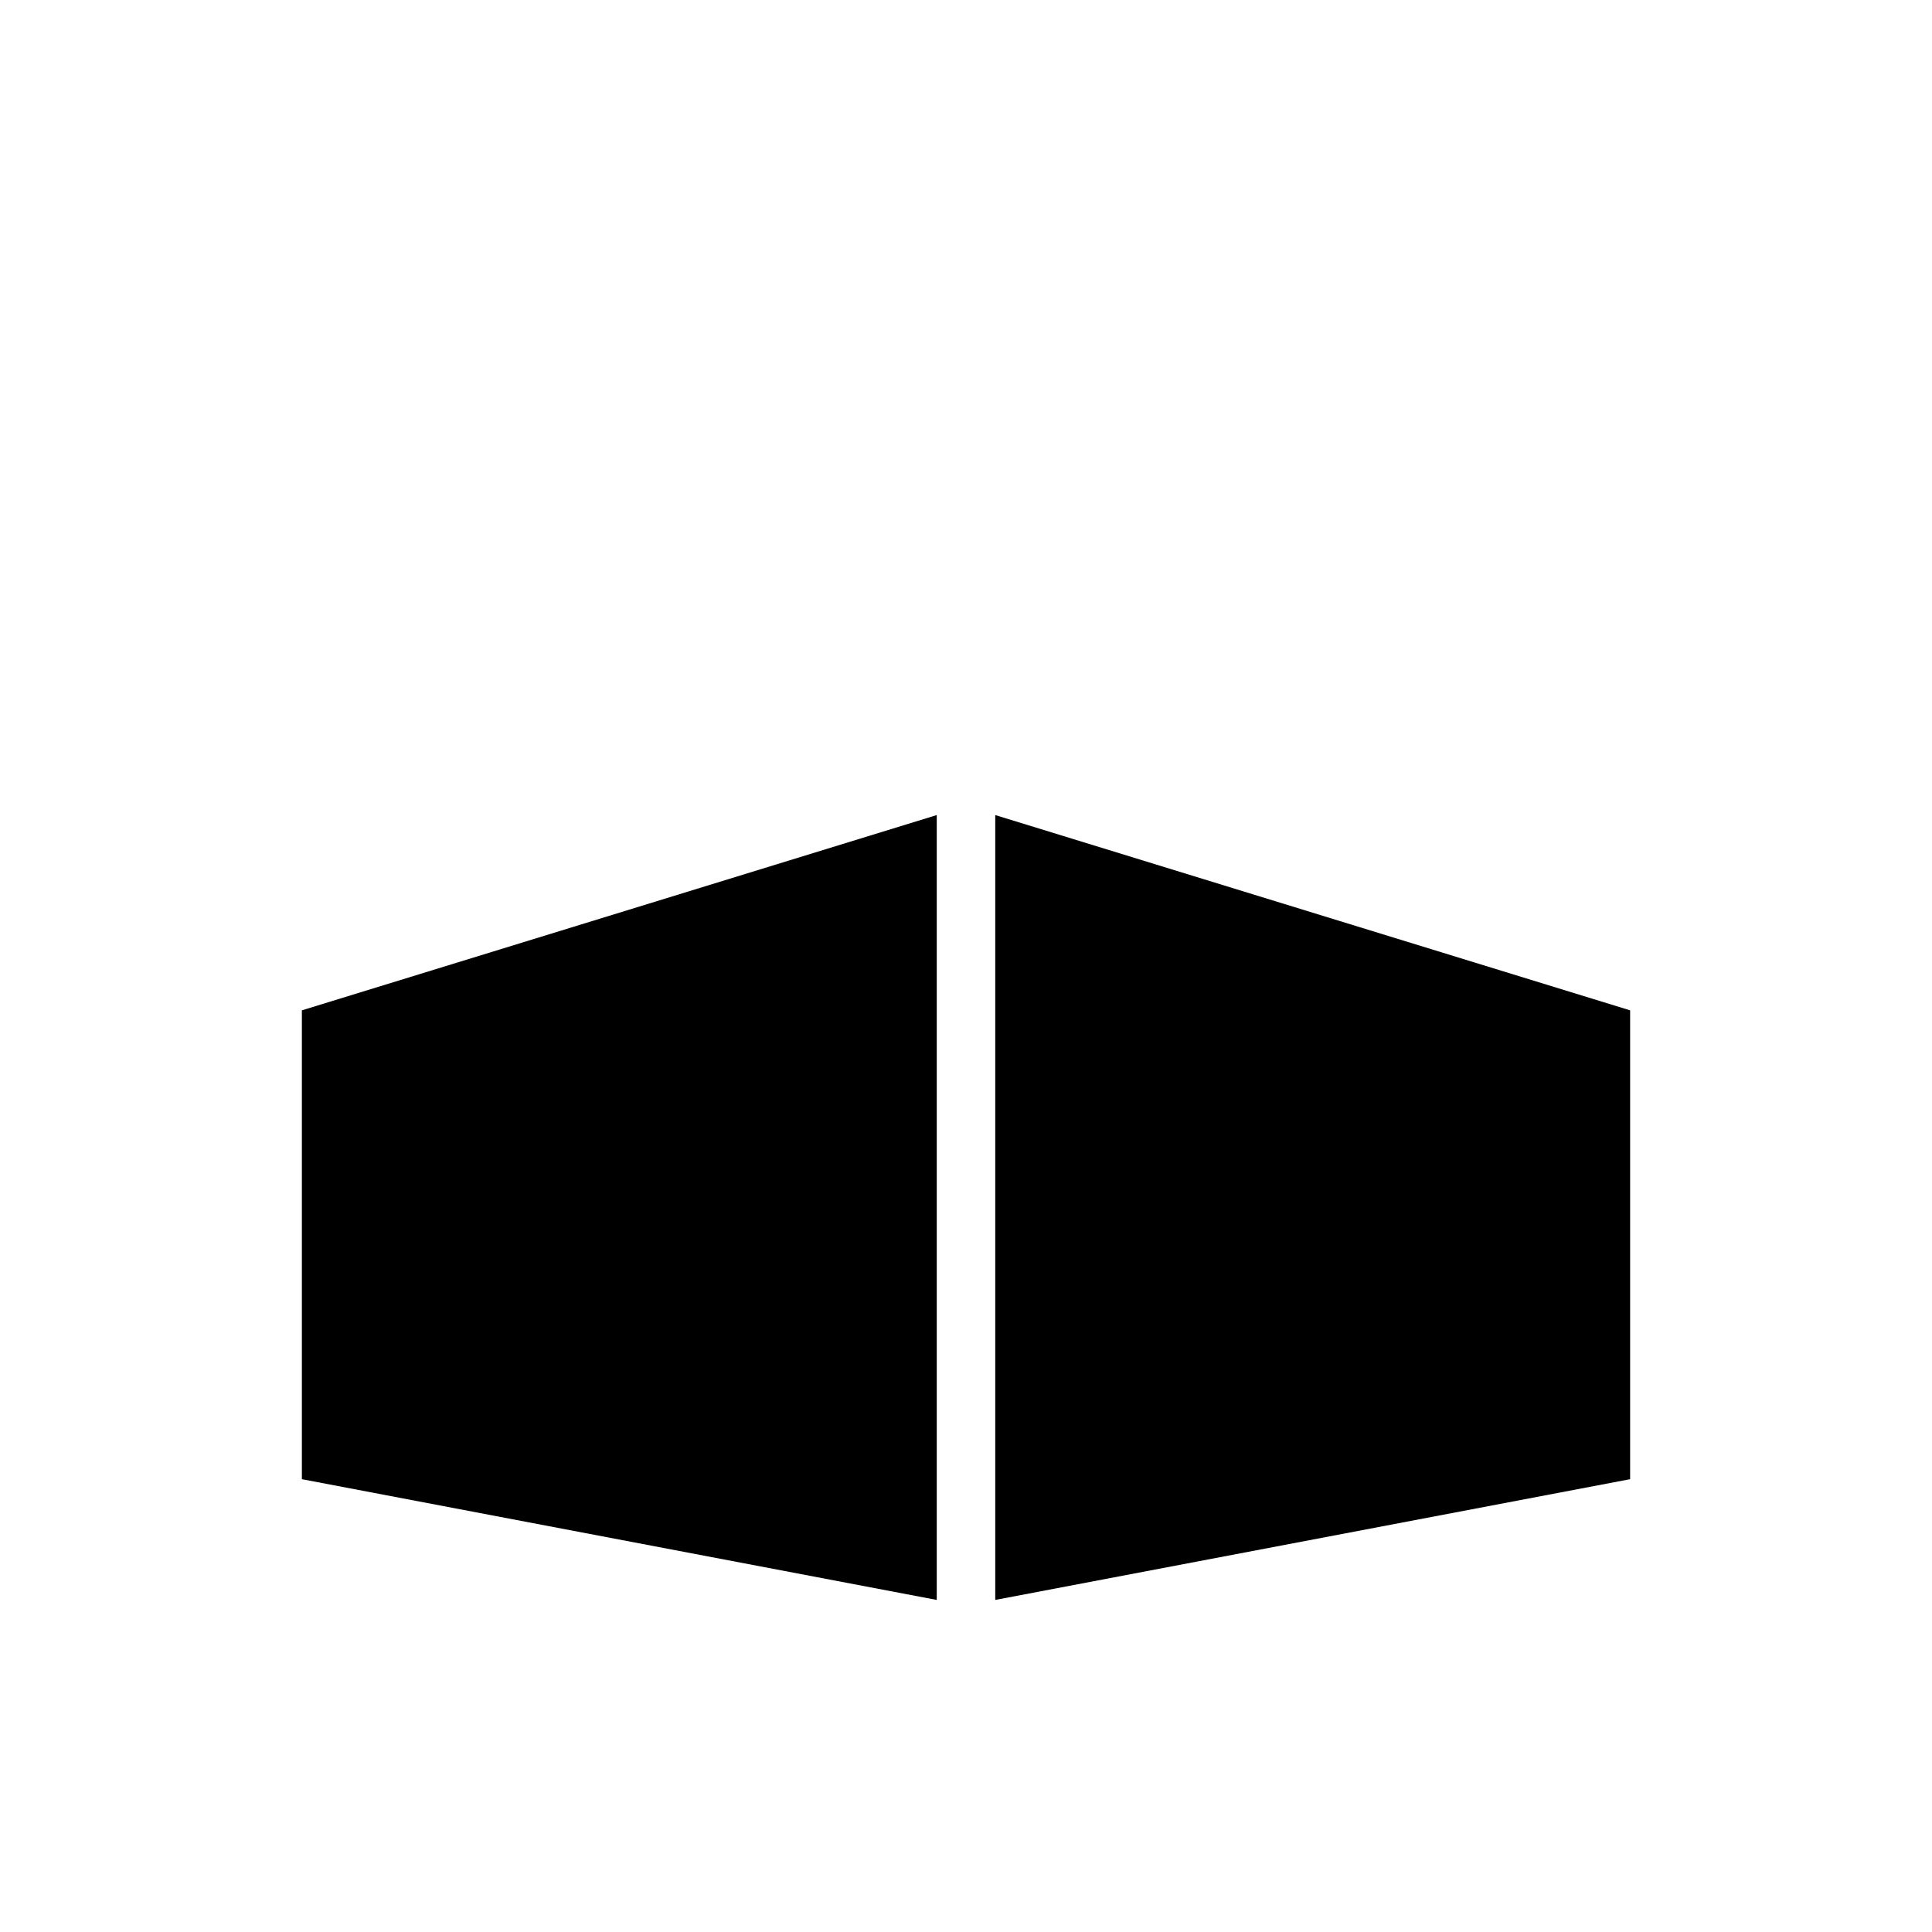
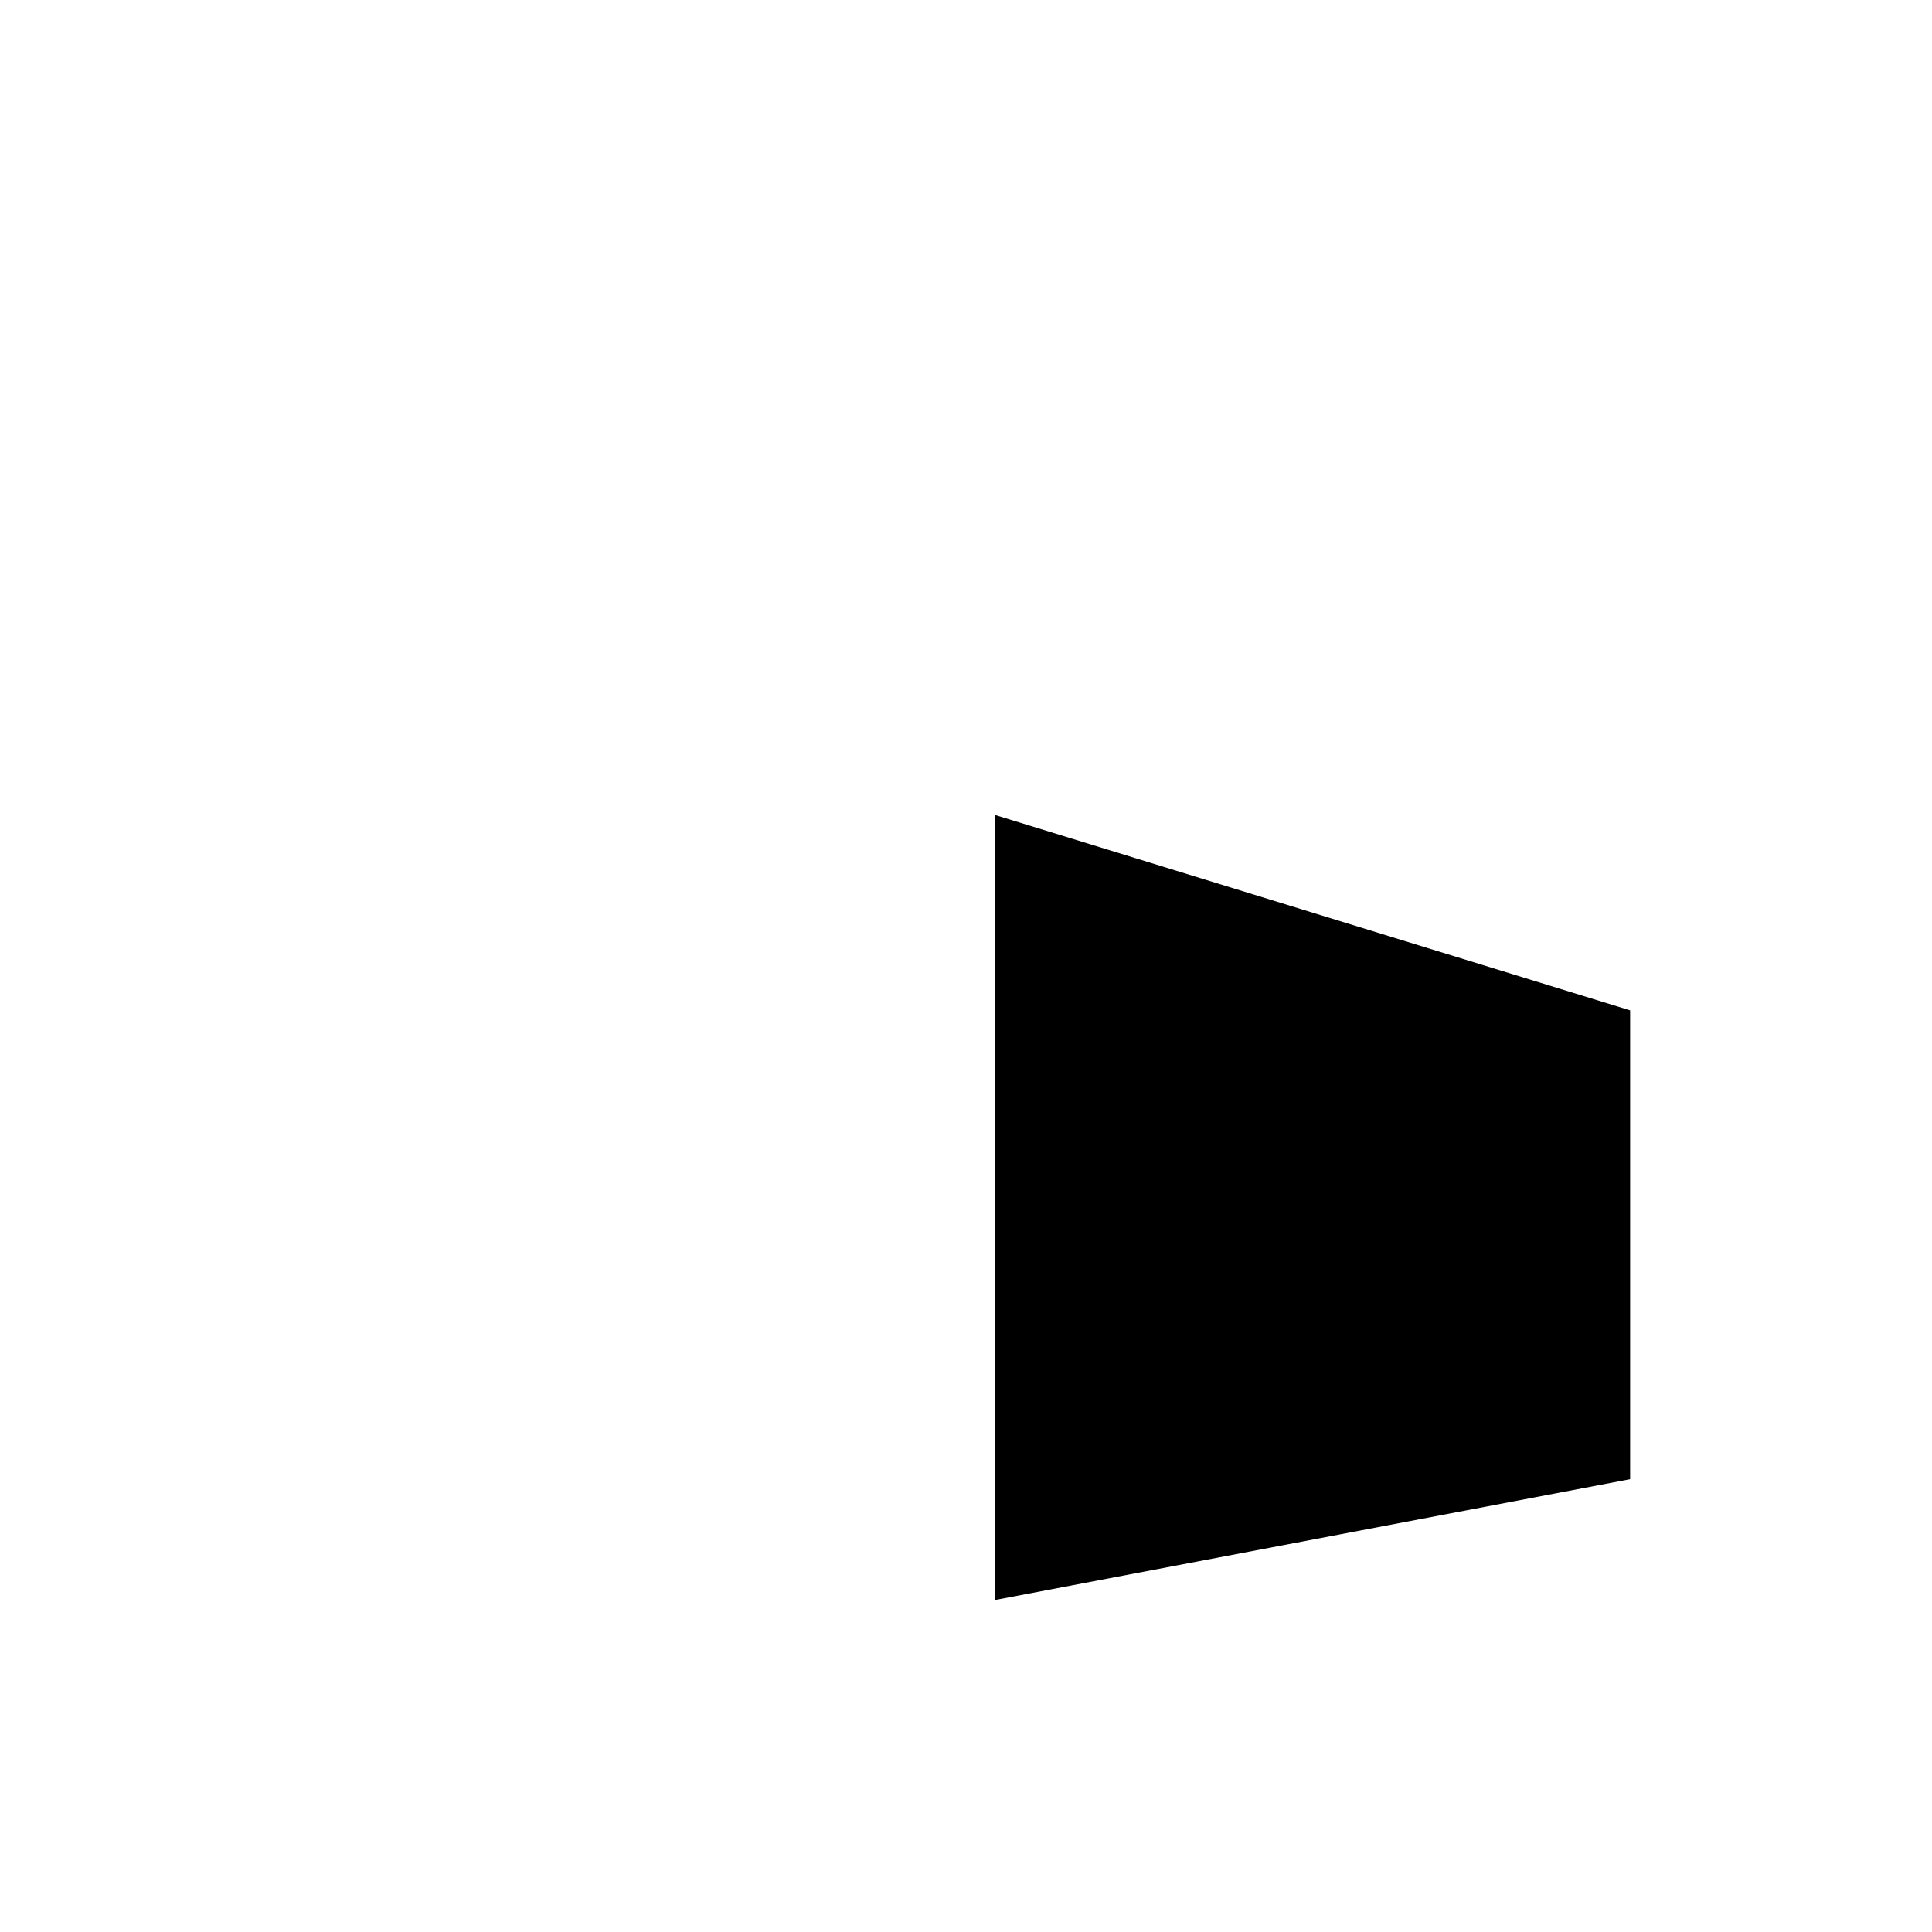
<svg xmlns="http://www.w3.org/2000/svg" width="2048" height="2048" viewBox="0 0 2048 2048" shape-rendering="geometricPrecision">
-   <polygon points="320,1071 993,864 993,1696 320,1568" fill="#000000" />
  <polygon points="1055,864 1728,1071 1728,1568 1055,1696" fill="#000000" />
</svg>